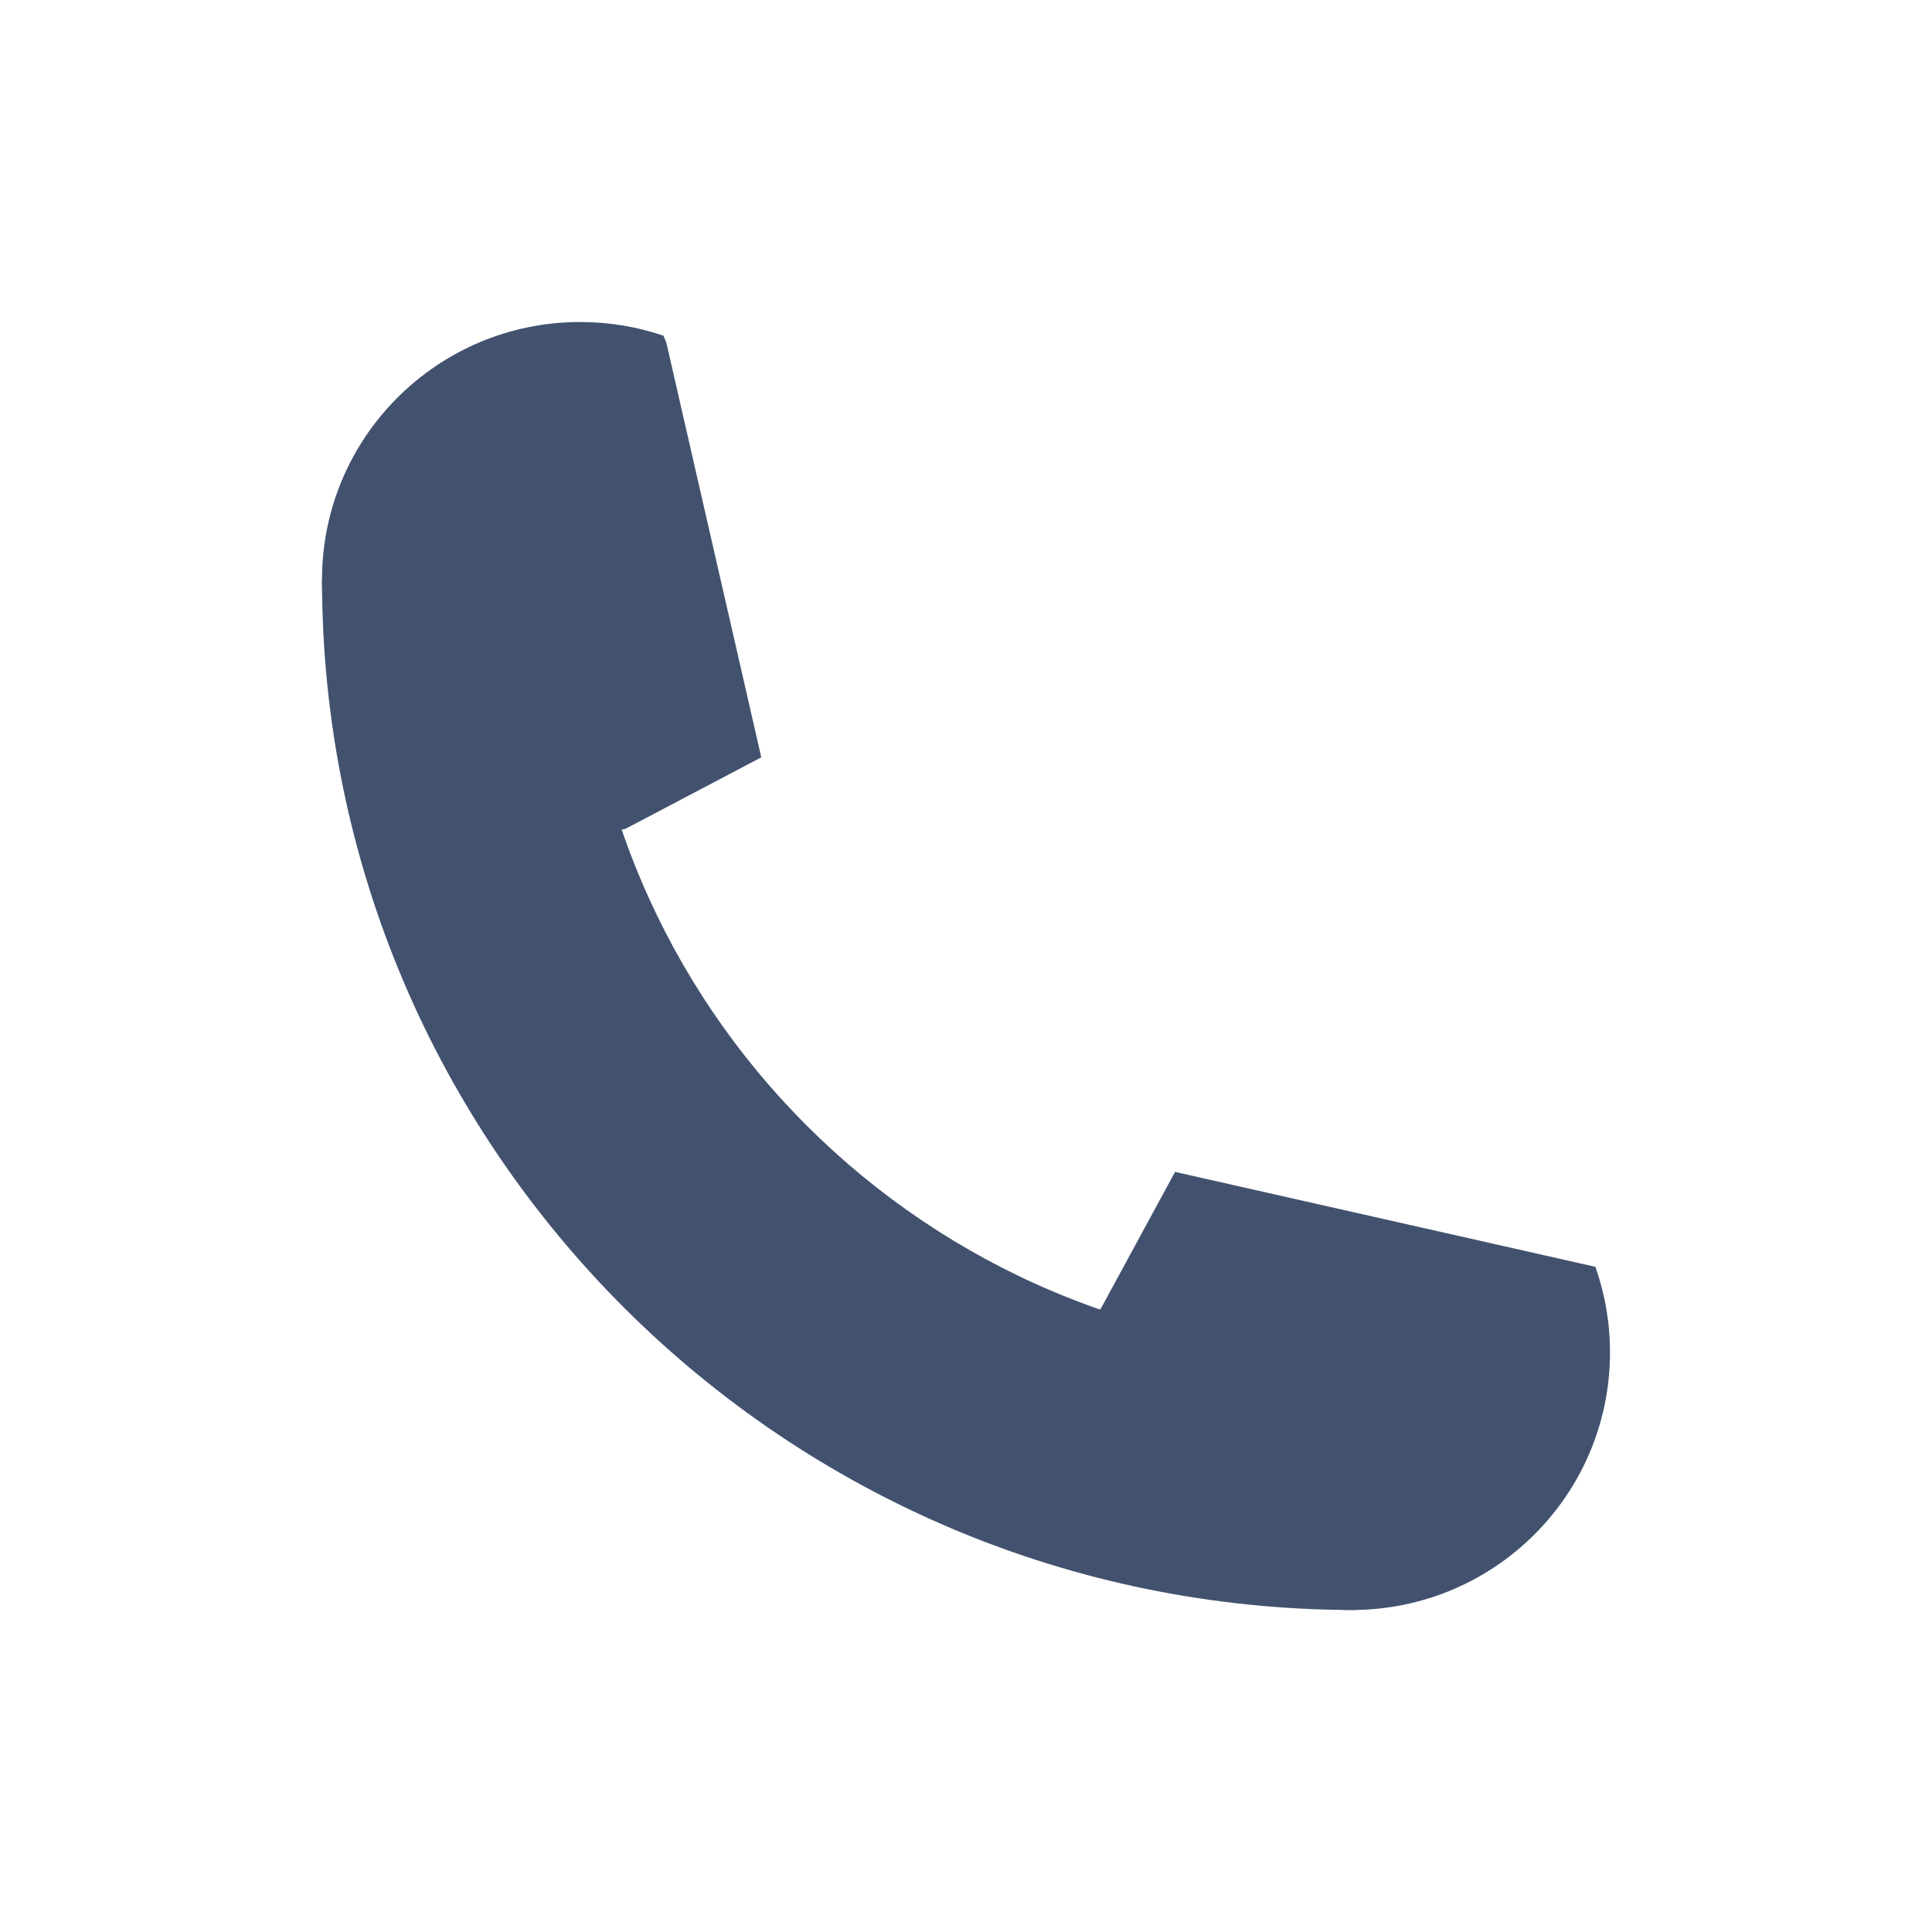
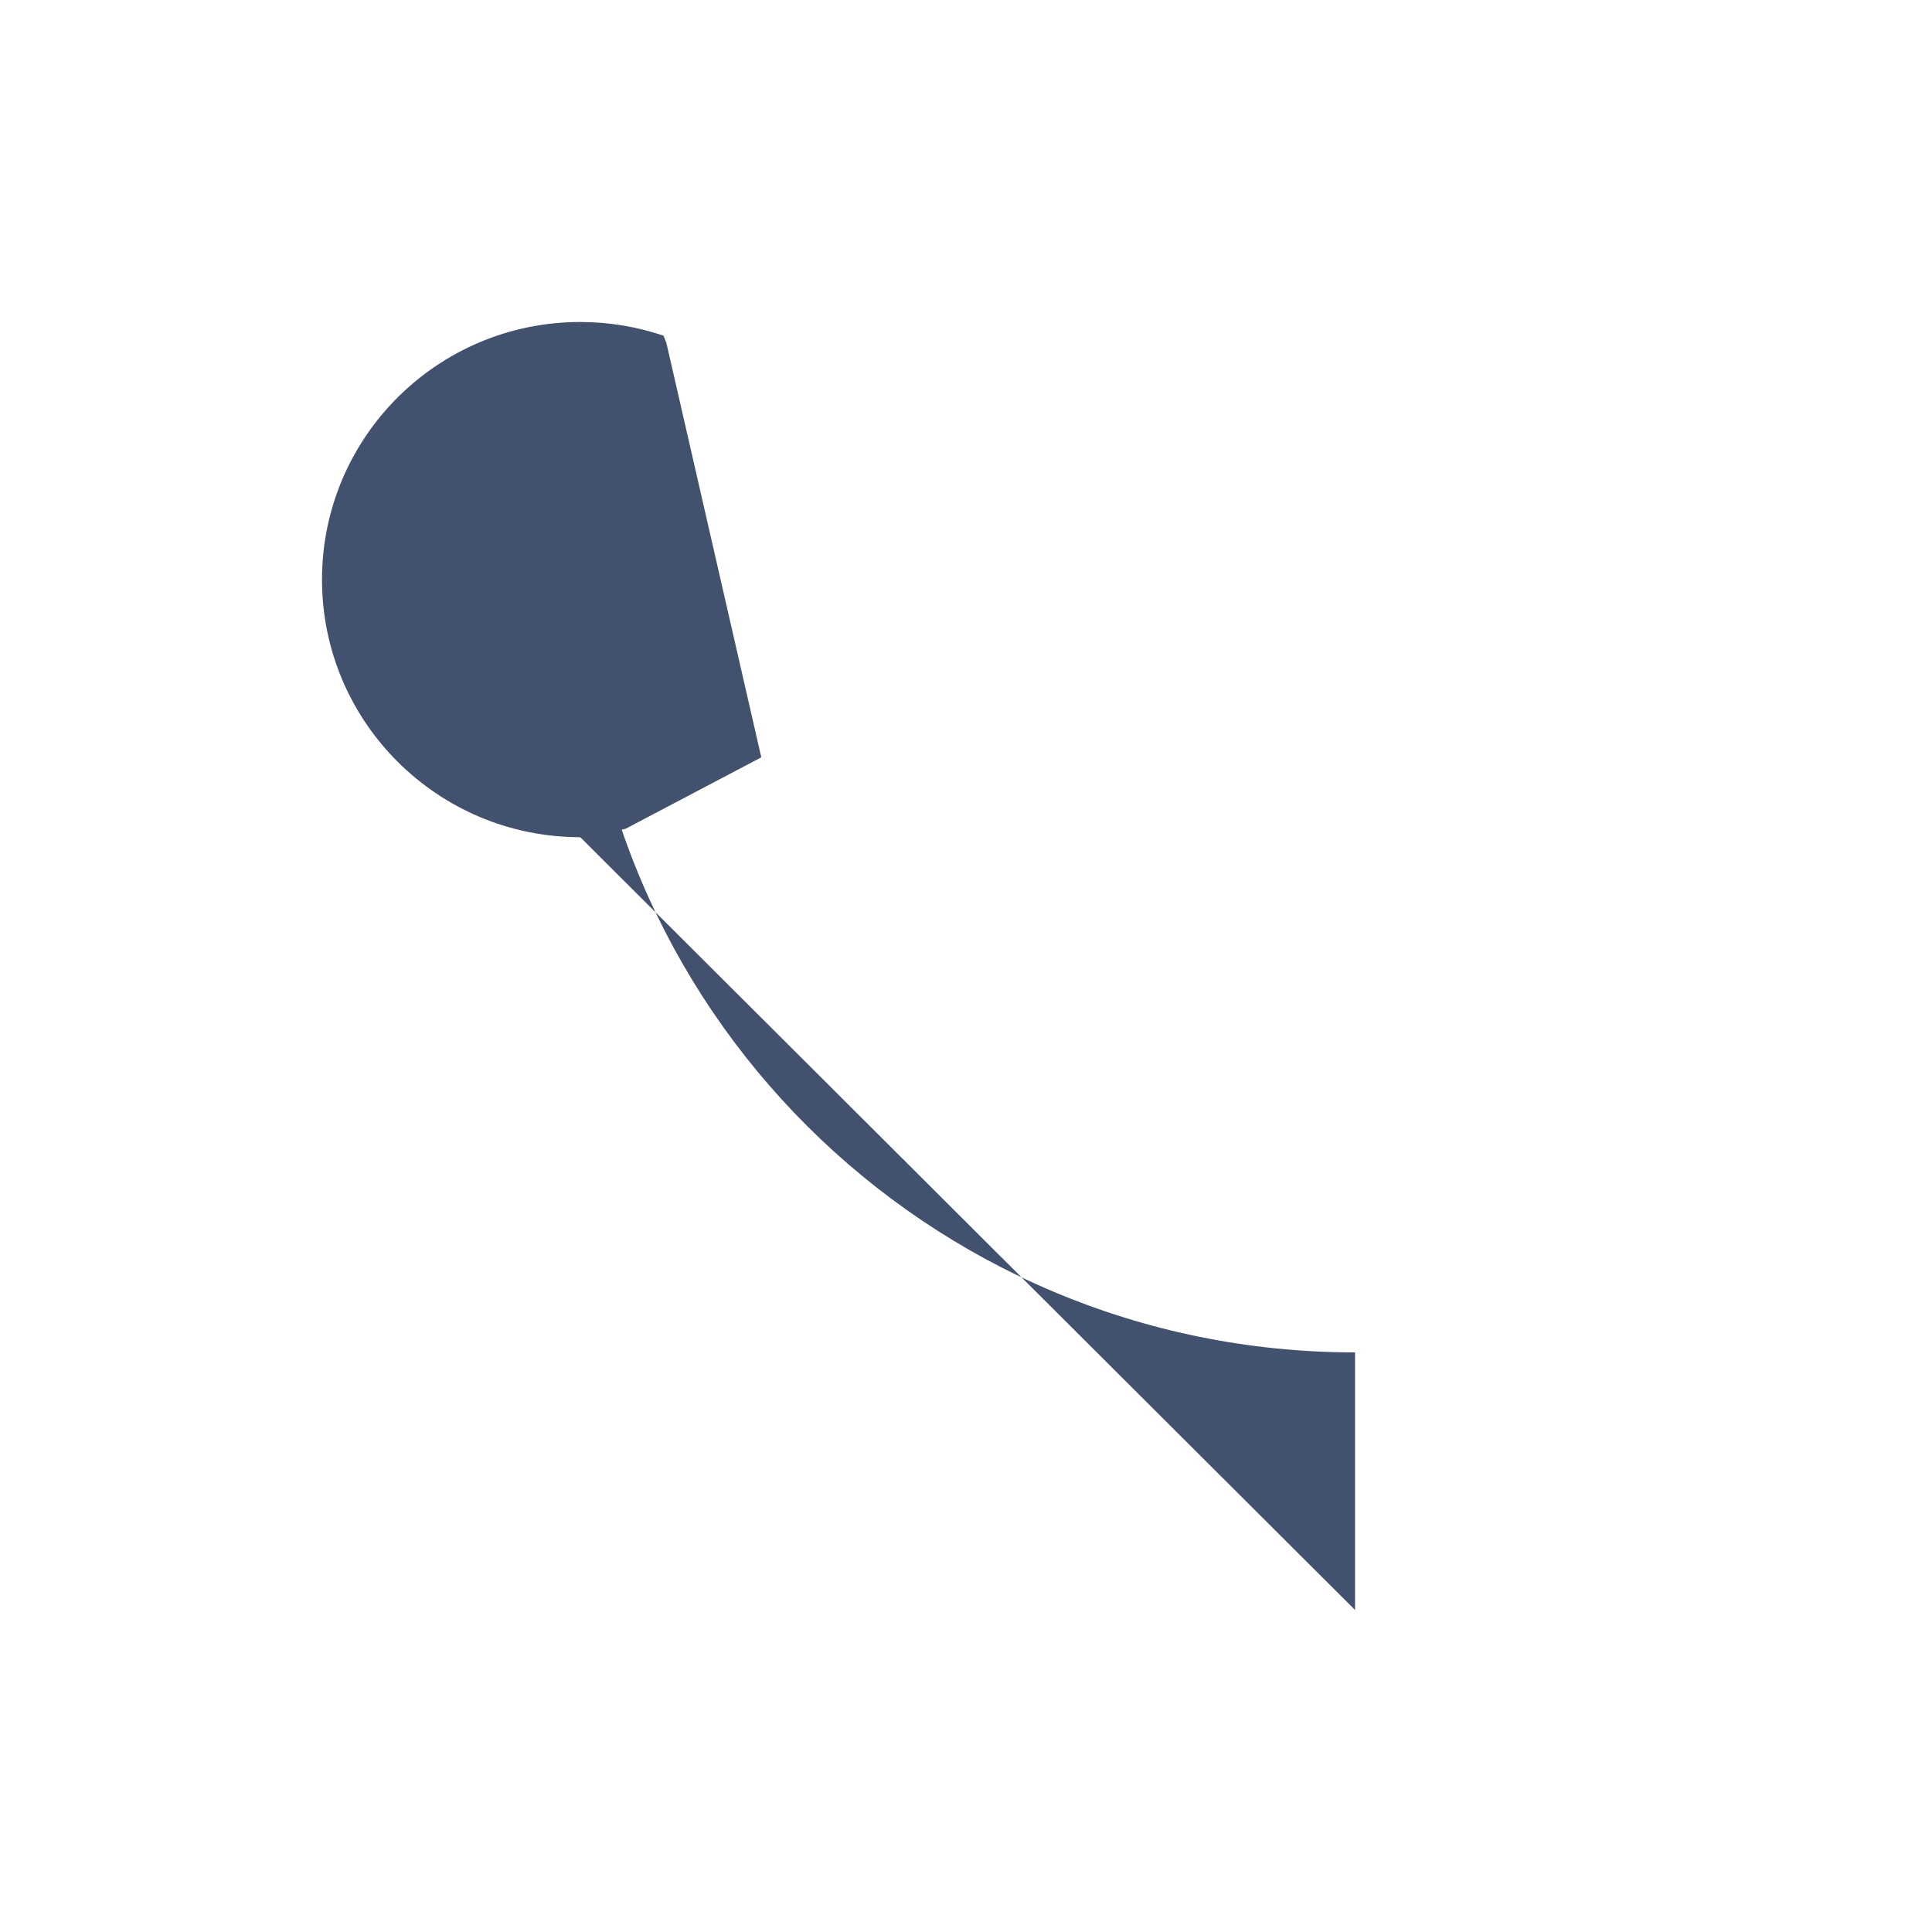
<svg xmlns="http://www.w3.org/2000/svg" width="24" height="24" viewBox="0 0 24 24" fill="none">
  <path fill-rule="evenodd" clip-rule="evenodd" d="M8.242 4.17L8.278 4.259L9.457 9.408L7.77 10.296L7.292 10.399C7.264 10.4 7.236 10.4 7.208 10.4C5.436 10.4 4 8.967 4 7.2C4 5.433 5.436 4 7.208 4C7.57 4 7.918 4.06 8.242 4.17Z" fill="#42526E" />
-   <path fill-rule="evenodd" clip-rule="evenodd" d="M4 7.2H7.208C7.208 12.502 11.517 16.8 16.833 16.8V20C9.745 20 4 14.269 4 7.2Z" fill="#42526E" />
-   <path fill-rule="evenodd" clip-rule="evenodd" d="M13.614 16.356L13.688 16.232L14.597 14.558L19.819 15.737C19.936 16.07 20 16.427 20 16.8C20 18.567 18.564 20 16.792 20C15.02 20 13.584 18.567 13.584 16.8C13.584 16.649 13.594 16.501 13.614 16.356Z" fill="#42526E" />
+   <path fill-rule="evenodd" clip-rule="evenodd" d="M4 7.2H7.208C7.208 12.502 11.517 16.8 16.833 16.8V20Z" fill="#42526E" />
</svg>